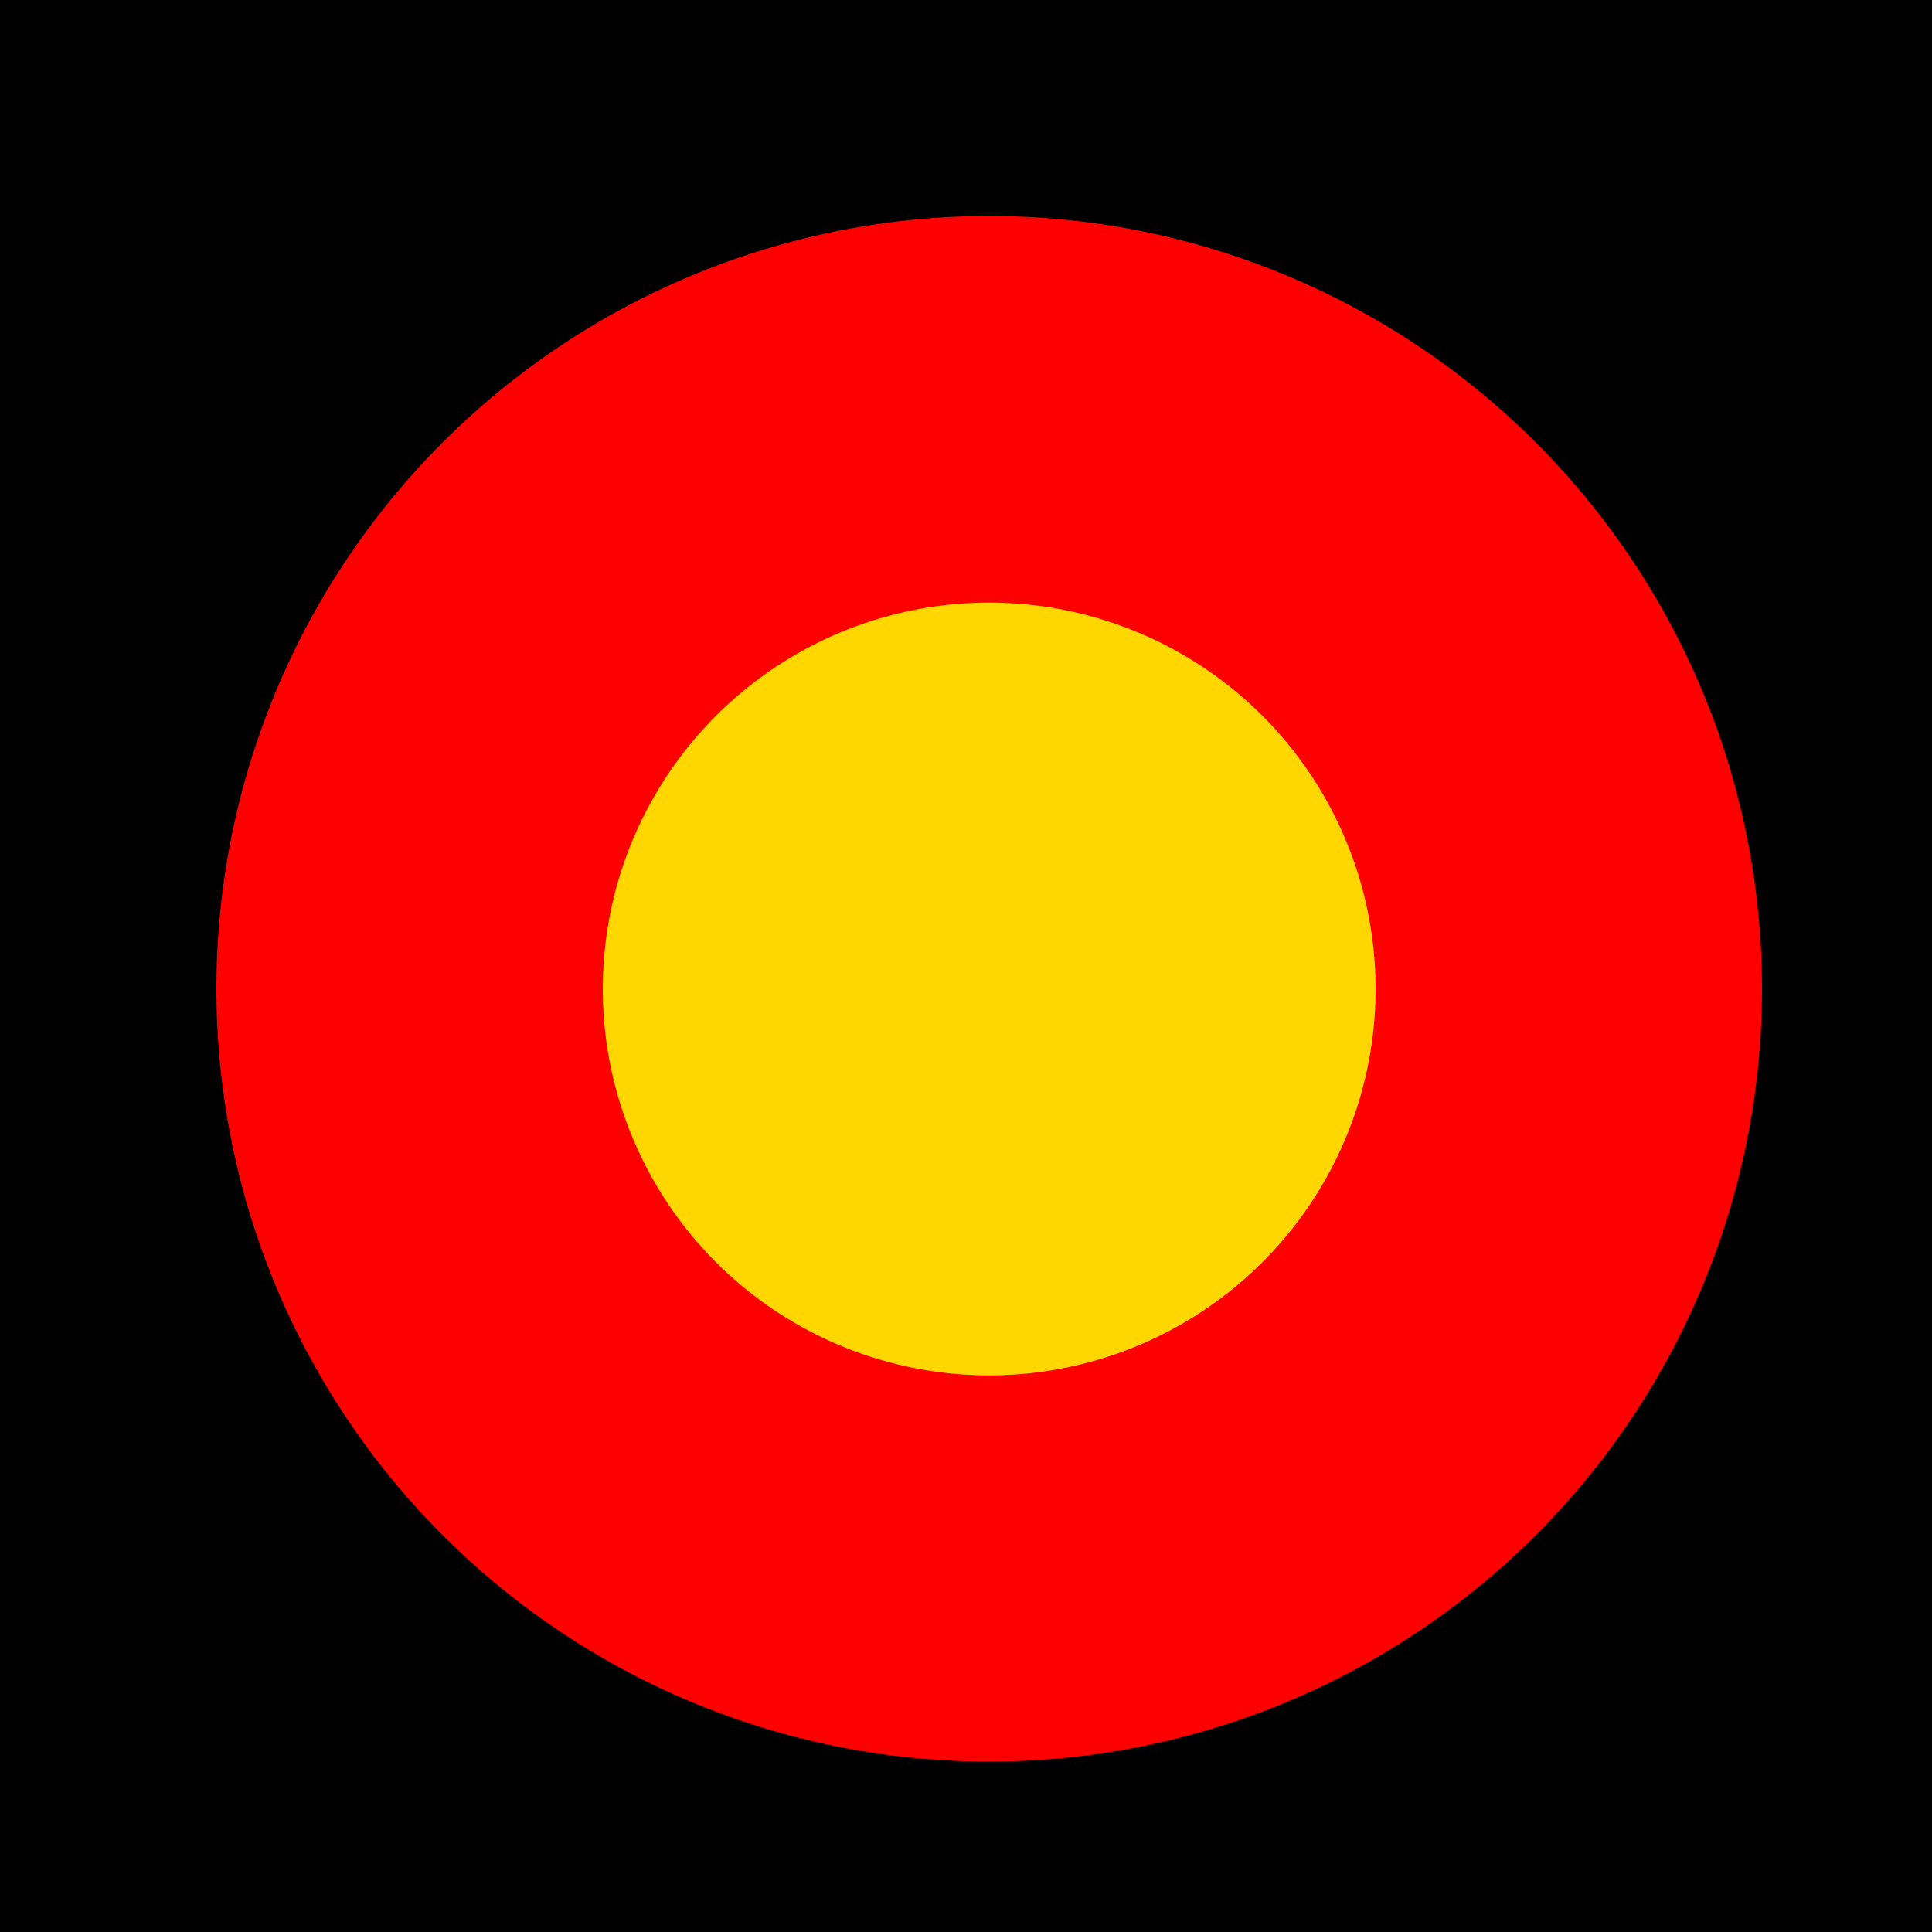
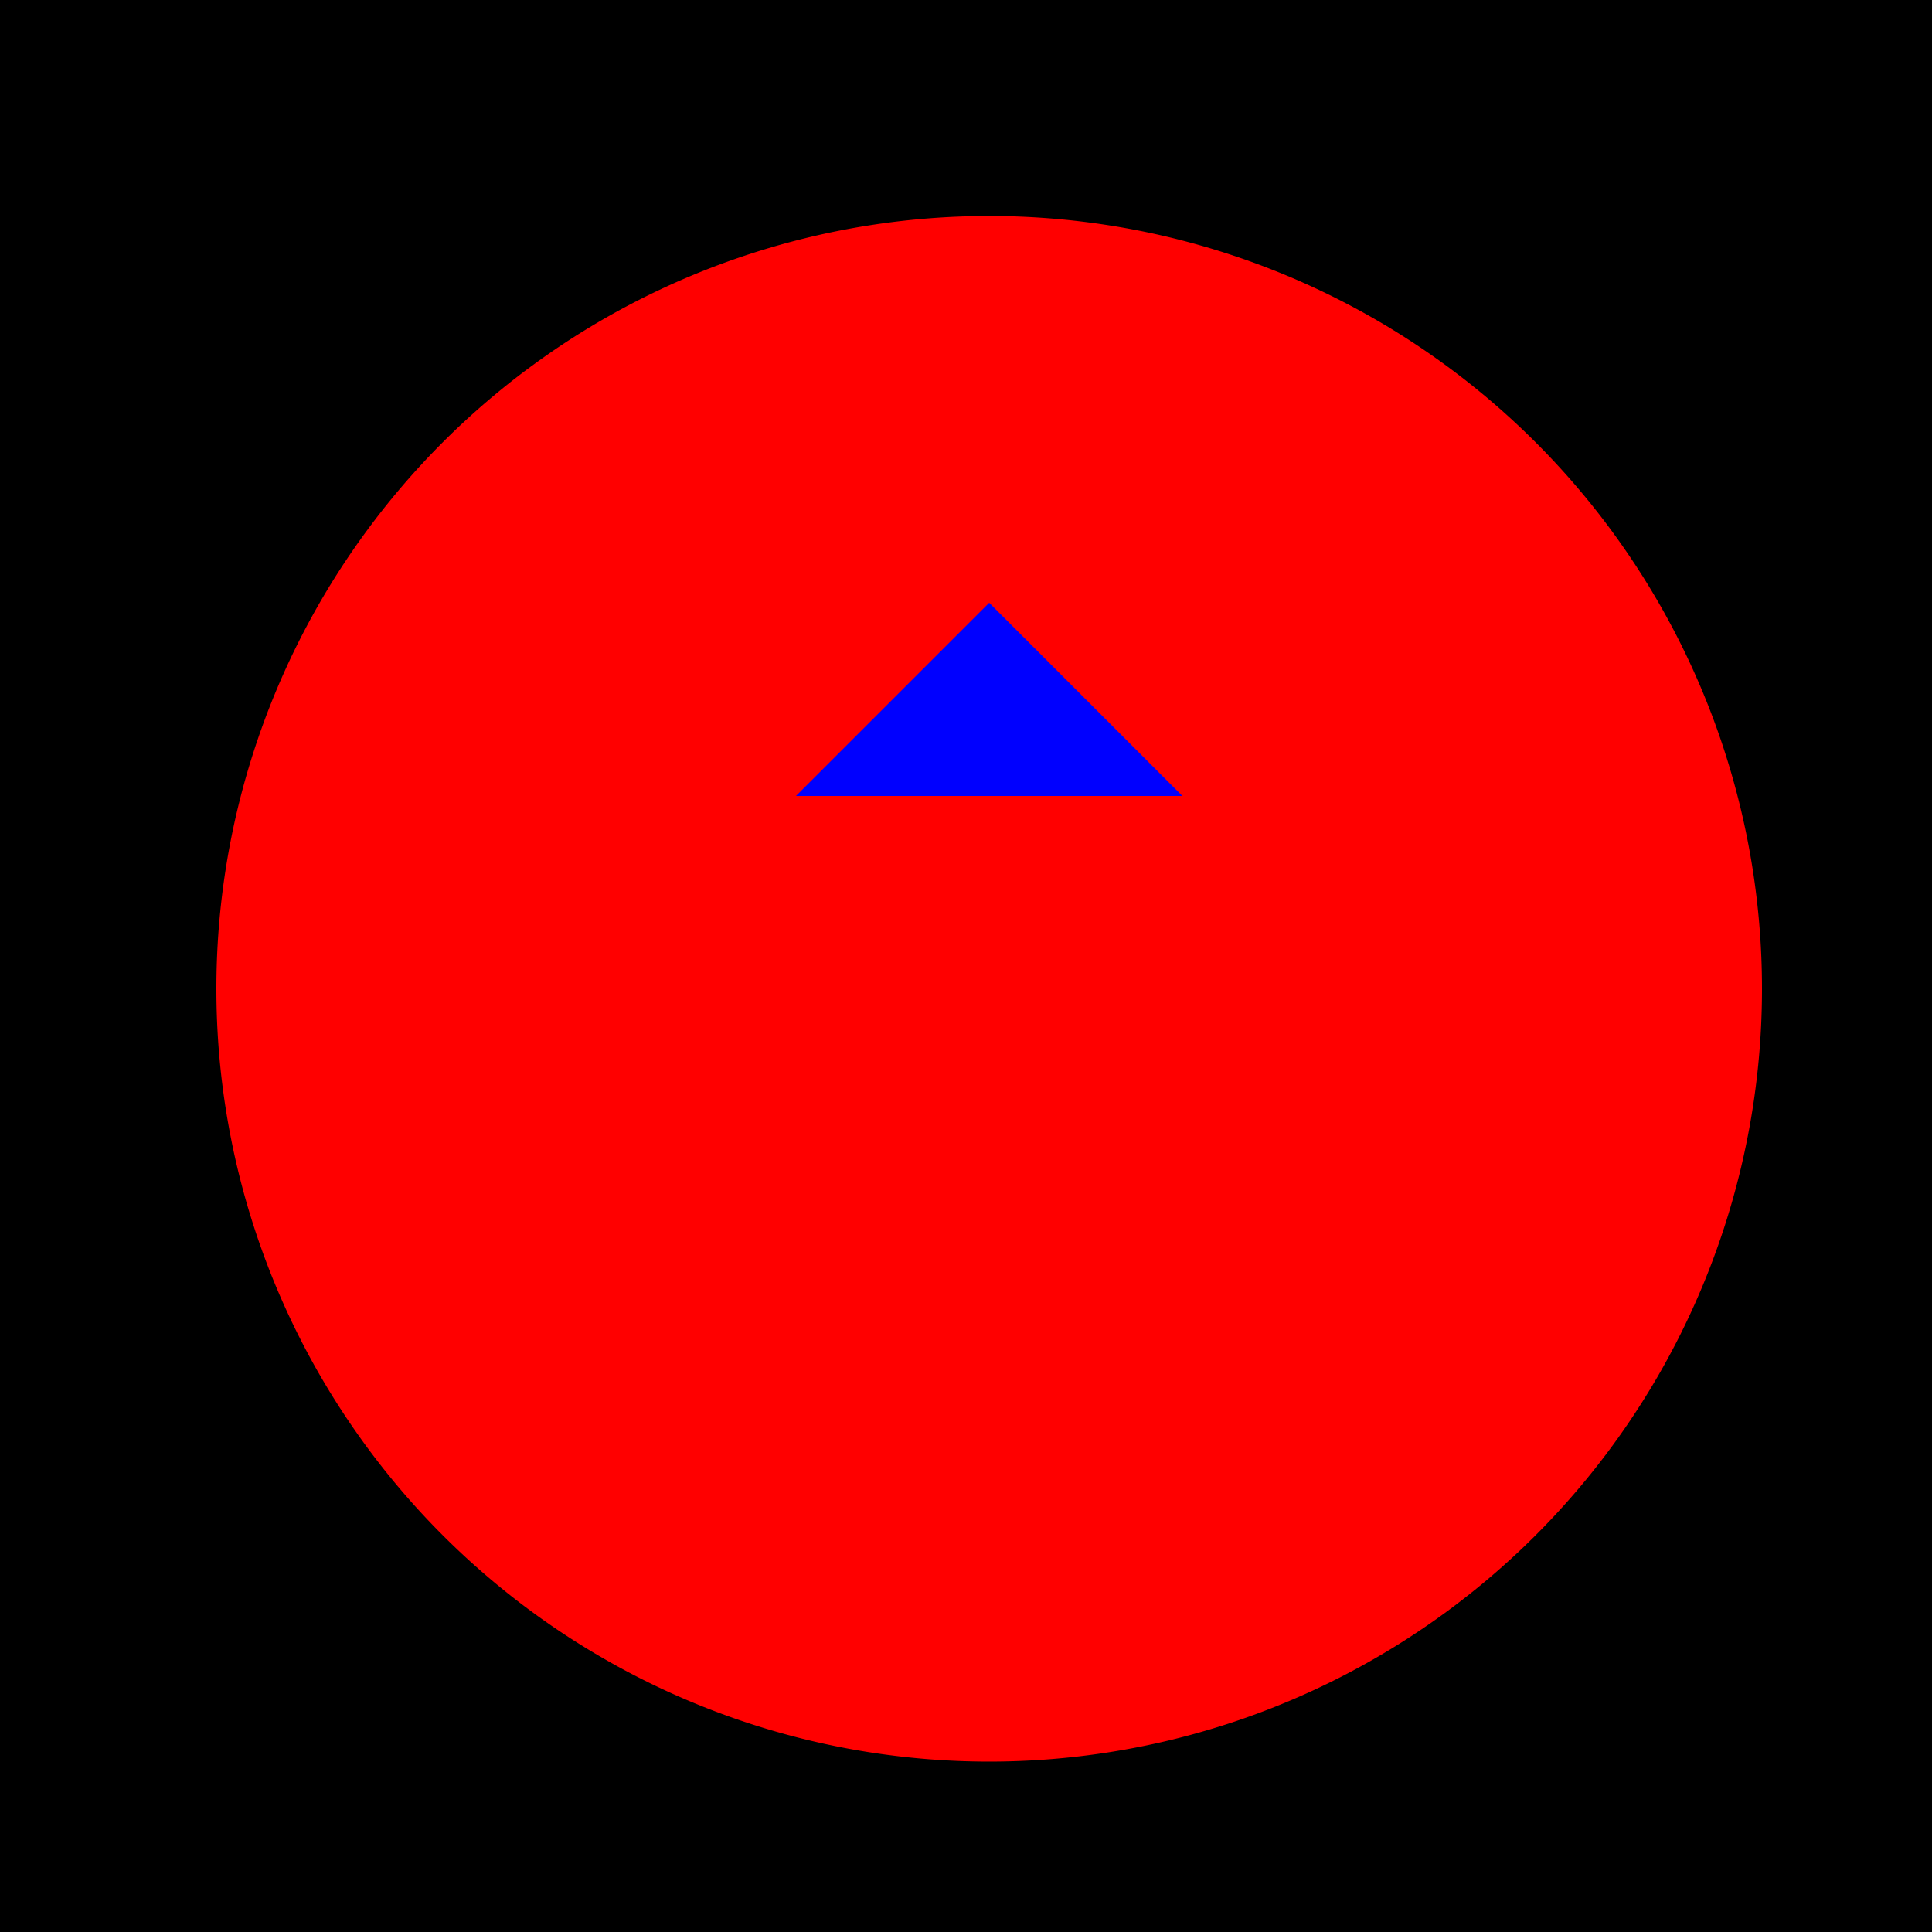
<svg xmlns="http://www.w3.org/2000/svg" width="500" height="500">
  <defs />
  <g>
    <rect fill="#000000" stroke="none" x="0" y="0" width="512" height="512" />
    <path fill="#FF0000" stroke="none" paint-order="stroke fill markers" d=" M 456 256 A 200 200 0 1 1 456 255.8" />
-     <path fill="#FFFFFF" stroke="none" paint-order="stroke fill markers" d=" M 206 306 L 256 256 L 306 306 Z" />
-     <path fill="#FFFF00" stroke="none" paint-order="stroke fill markers" d=" M 206 206 L 306 206 L 256 256 Z" />
-     <path fill="#0000FF" stroke="none" paint-order="stroke fill markers" d=" M 206 206 L 306 206 L 256 156 Z" />
-     <path fill="#FFD700" stroke="none" paint-order="stroke fill markers" d=" M 356 256 A 100 100 0 1 1 356 255.9 Z" />
+     <path fill="#0000FF" stroke="none" paint-order="stroke fill markers" d=" M 206 206 L 306 206 L 256 156 " />
  </g>
</svg>